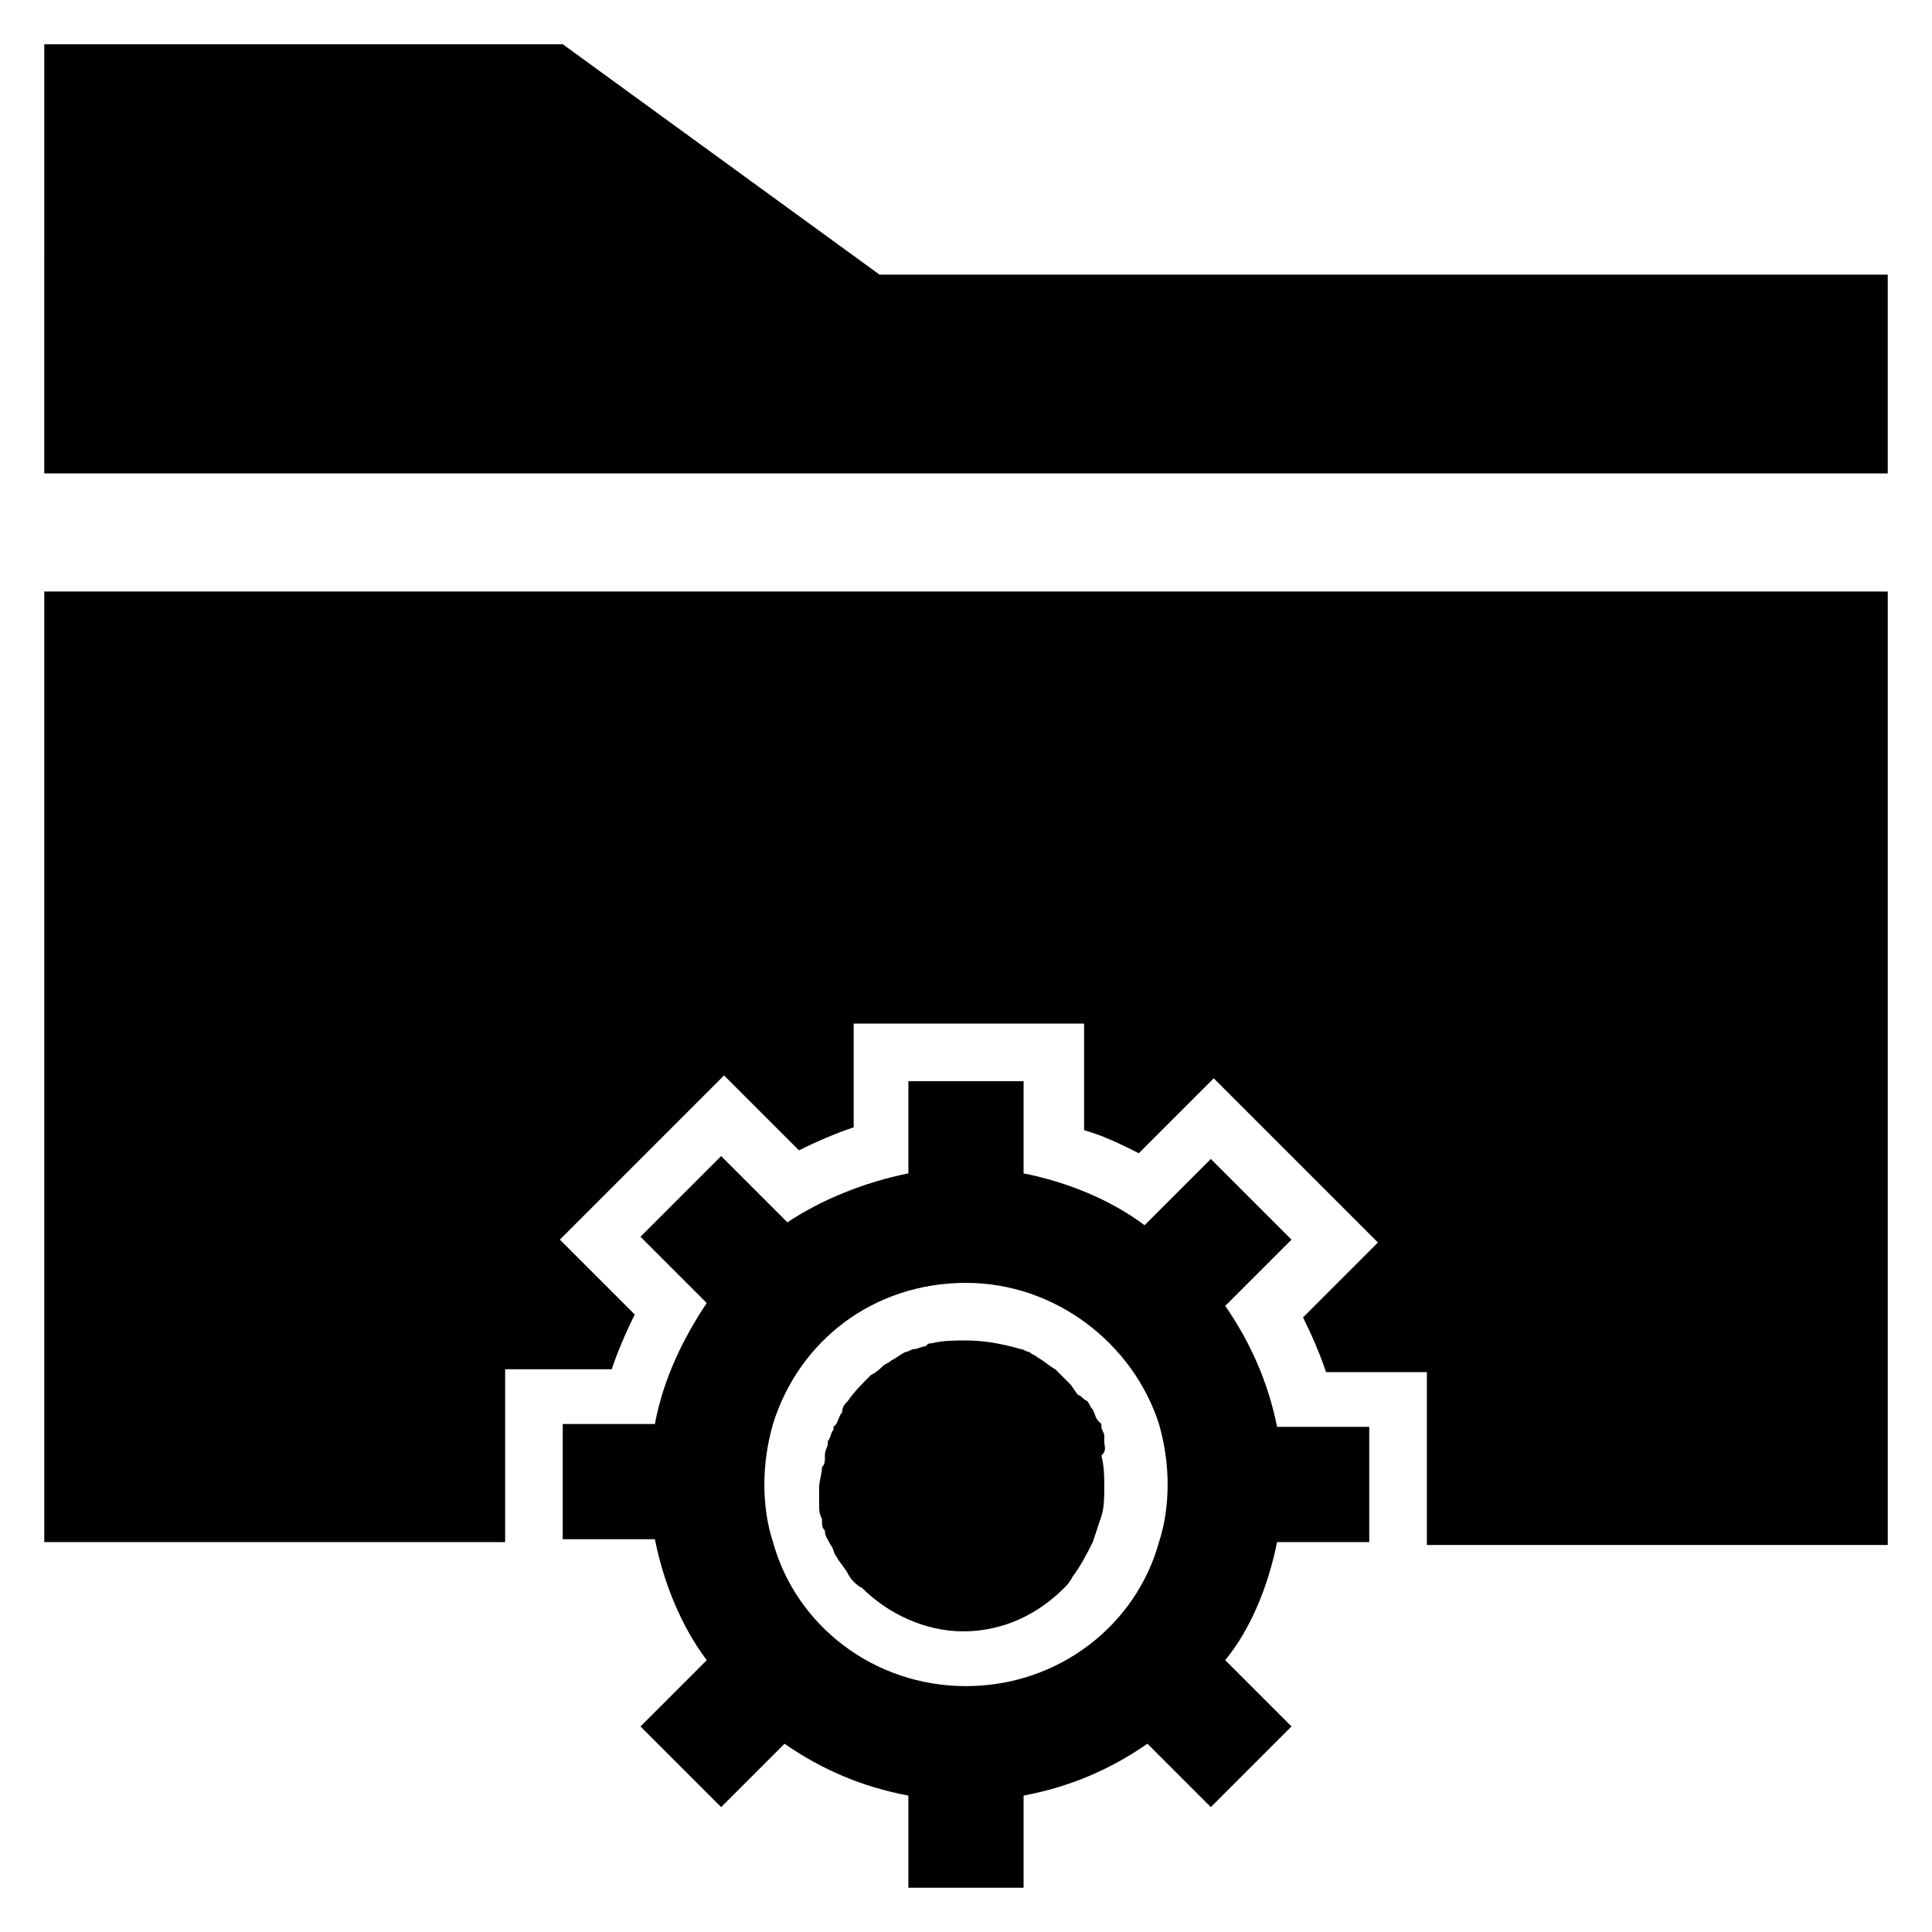
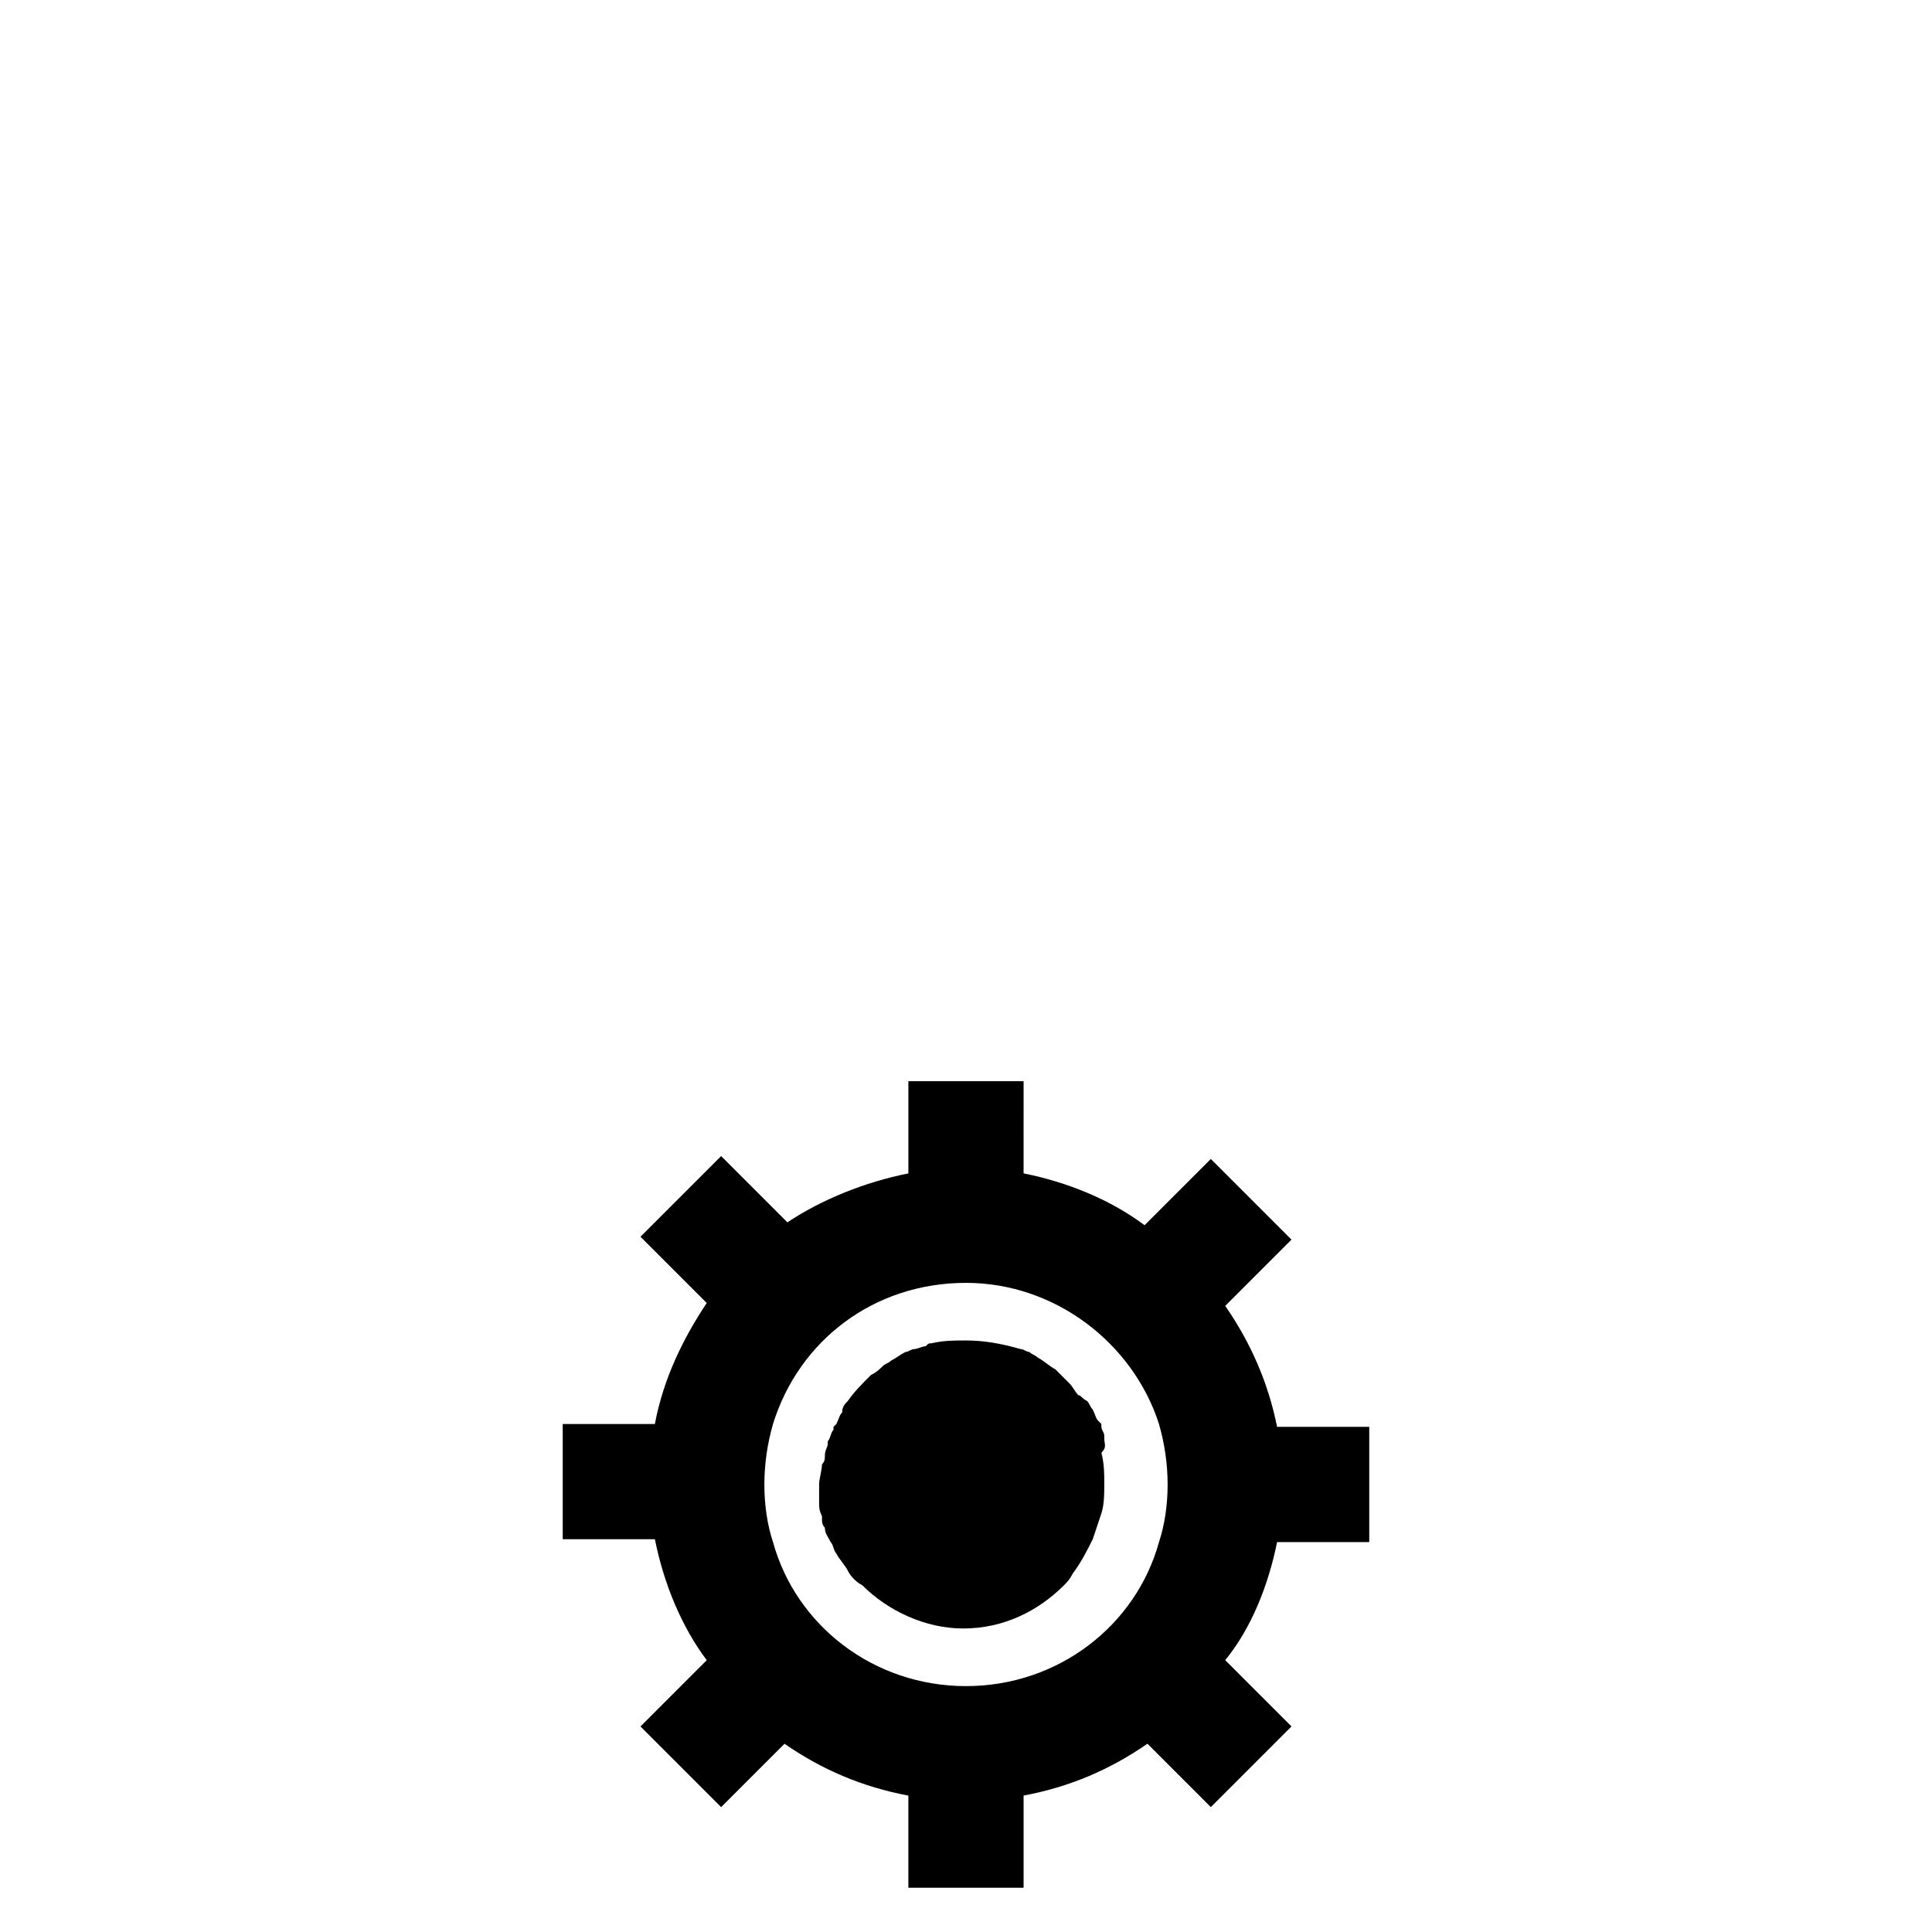
<svg xmlns="http://www.w3.org/2000/svg" fill="#000000" width="800px" height="800px" version="1.1" viewBox="144 144 512 512">
  <g>
-     <path d="m436.64 525.95v-1.527c0-0.762-0.762-1.527-0.762-2.289v-0.762s-0.762-0.762-0.762-0.762c-0.762-0.762-0.762-1.527-1.527-3.055-0.762-0.762-0.762-1.527-1.527-2.289-1.531-0.766-1.531-1.527-2.293-1.527-0.762-0.762-1.527-2.289-2.289-3.055-1.527-1.527-2.289-2.289-3.816-3.816-1.527-0.762-3.055-2.289-4.582-3.055-0.762-0.762-1.527-0.762-2.289-1.527-0.762 0-1.527-0.762-2.289-0.762-5.344-1.527-9.926-2.289-14.504-2.289-3.055 0-6.106 0-9.16 0.762-0.762 0-0.762 0-1.527 0.762-0.762 0-2.289 0.762-3.055 0.762-0.762 0-1.527 0.762-2.289 0.762-1.527 0.762-2.289 1.527-3.816 2.289-0.762 0.762-1.527 0.762-2.289 1.527-0.762 0.762-1.527 1.527-3.055 2.289-2.289 2.289-4.582 4.582-6.106 6.871-0.762 0.762-1.527 1.527-1.527 3.055-0.762 0.762-0.762 1.527-1.527 3.055l-0.762 0.762v0.762c-0.762 0.762-0.762 2.289-1.527 3.055v0.762c0 0.762-0.762 1.527-0.762 3.055v0.762c0 0.762 0 1.527-0.762 2.289 0 1.527-0.762 3.816-0.762 5.344v4.582c0 1.527 0 2.289 0.762 3.816v0.762c0 0.762 0 1.527 0.762 2.289 0 1.527 0.762 2.289 1.527 3.816 0.762 0.762 0.762 2.289 1.527 3.055 0.762 1.527 2.289 3.055 3.055 4.582 0.762 1.527 2.289 3.055 3.816 3.816 6.871 6.871 16.793 11.449 26.719 11.449 10.688 0 19.848-4.582 26.719-11.449 0.762-0.762 1.527-1.527 2.289-3.055 2.289-3.055 3.816-6.106 5.344-9.16 0.762-2.289 1.527-4.582 2.289-6.871 0.762-2.289 0.762-5.344 0.762-7.633 0-3.055 0-5.344-0.762-8.398 1.52-1.516 0.758-2.281 0.758-3.809z" />
-     <path d="m644.27 552.67v-251.91h-488.54v251.91h122.14v-45.801h28.242c1.527-4.582 3.816-9.922 6.106-14.504l-19.848-19.848 43.512-43.512 19.848 19.848c4.582-2.289 9.922-4.582 14.504-6.106v-27.48h61.066v28.242c5.344 1.527 9.922 3.816 14.504 6.106l19.848-19.848 43.512 43.512-19.848 19.848c2.289 4.582 4.582 9.922 6.106 14.504h26.719v45.801h122.14z" />
-     <path d="m155.73 269.46h488.54v-52.668h-267.17l-83.969-61.07h-137.4z" />
+     <path d="m436.64 525.95v-1.527c0-0.762-0.762-1.527-0.762-2.289v-0.762s-0.762-0.762-0.762-0.762c-0.762-0.762-0.762-1.527-1.527-3.055-0.762-0.762-0.762-1.527-1.527-2.289-1.531-0.766-1.531-1.527-2.293-1.527-0.762-0.762-1.527-2.289-2.289-3.055-1.527-1.527-2.289-2.289-3.816-3.816-1.527-0.762-3.055-2.289-4.582-3.055-0.762-0.762-1.527-0.762-2.289-1.527-0.762 0-1.527-0.762-2.289-0.762-5.344-1.527-9.926-2.289-14.504-2.289-3.055 0-6.106 0-9.16 0.762-0.762 0-0.762 0-1.527 0.762-0.762 0-2.289 0.762-3.055 0.762-0.762 0-1.527 0.762-2.289 0.762-1.527 0.762-2.289 1.527-3.816 2.289-0.762 0.762-1.527 0.762-2.289 1.527-0.762 0.762-1.527 1.527-3.055 2.289-2.289 2.289-4.582 4.582-6.106 6.871-0.762 0.762-1.527 1.527-1.527 3.055-0.762 0.762-0.762 1.527-1.527 3.055l-0.762 0.762v0.762c-0.762 0.762-0.762 2.289-1.527 3.055v0.762c0 0.762-0.762 1.527-0.762 3.055c0 0.762 0 1.527-0.762 2.289 0 1.527-0.762 3.816-0.762 5.344v4.582c0 1.527 0 2.289 0.762 3.816v0.762c0 0.762 0 1.527 0.762 2.289 0 1.527 0.762 2.289 1.527 3.816 0.762 0.762 0.762 2.289 1.527 3.055 0.762 1.527 2.289 3.055 3.055 4.582 0.762 1.527 2.289 3.055 3.816 3.816 6.871 6.871 16.793 11.449 26.719 11.449 10.688 0 19.848-4.582 26.719-11.449 0.762-0.762 1.527-1.527 2.289-3.055 2.289-3.055 3.816-6.106 5.344-9.16 0.762-2.289 1.527-4.582 2.289-6.871 0.762-2.289 0.762-5.344 0.762-7.633 0-3.055 0-5.344-0.762-8.398 1.52-1.516 0.758-2.281 0.758-3.809z" />
    <path d="m482.44 552.67h24.426v-30.535h-24.426c-2.289-11.449-6.871-22.137-13.742-32.062l17.559-17.559-21.375-21.375-17.559 17.559c-9.16-6.871-20.609-11.449-32.062-13.742l0.004-24.422h-30.535v24.426c-11.449 2.289-22.902 6.871-32.062 12.977l-17.559-17.559-21.375 21.375 17.559 17.559c-6.106 9.16-11.449 19.848-13.742 32.062h-24.422v30.535h24.426c2.289 11.449 6.871 22.902 13.742 32.062l-17.559 17.559 21.375 21.375 16.793-16.793c9.922 6.871 20.609 11.449 32.824 13.742v24.418h30.535v-24.426c12.215-2.289 22.902-6.871 32.824-13.742l16.793 16.793 21.375-21.375-17.559-17.559c6.871-8.391 11.449-19.844 13.742-31.293zm-31.297 0c-6.106 22.137-26.719 38.168-51.145 38.168s-45.039-16.031-51.145-38.168c-1.527-4.582-2.289-9.922-2.289-15.266s0.762-10.688 2.289-16.031c6.871-22.137 26.719-37.402 51.145-37.402 23.664 0 44.273 16.031 51.145 37.402 1.527 5.344 2.289 10.688 2.289 16.031s-0.766 10.688-2.289 15.266z" />
  </g>
</svg>